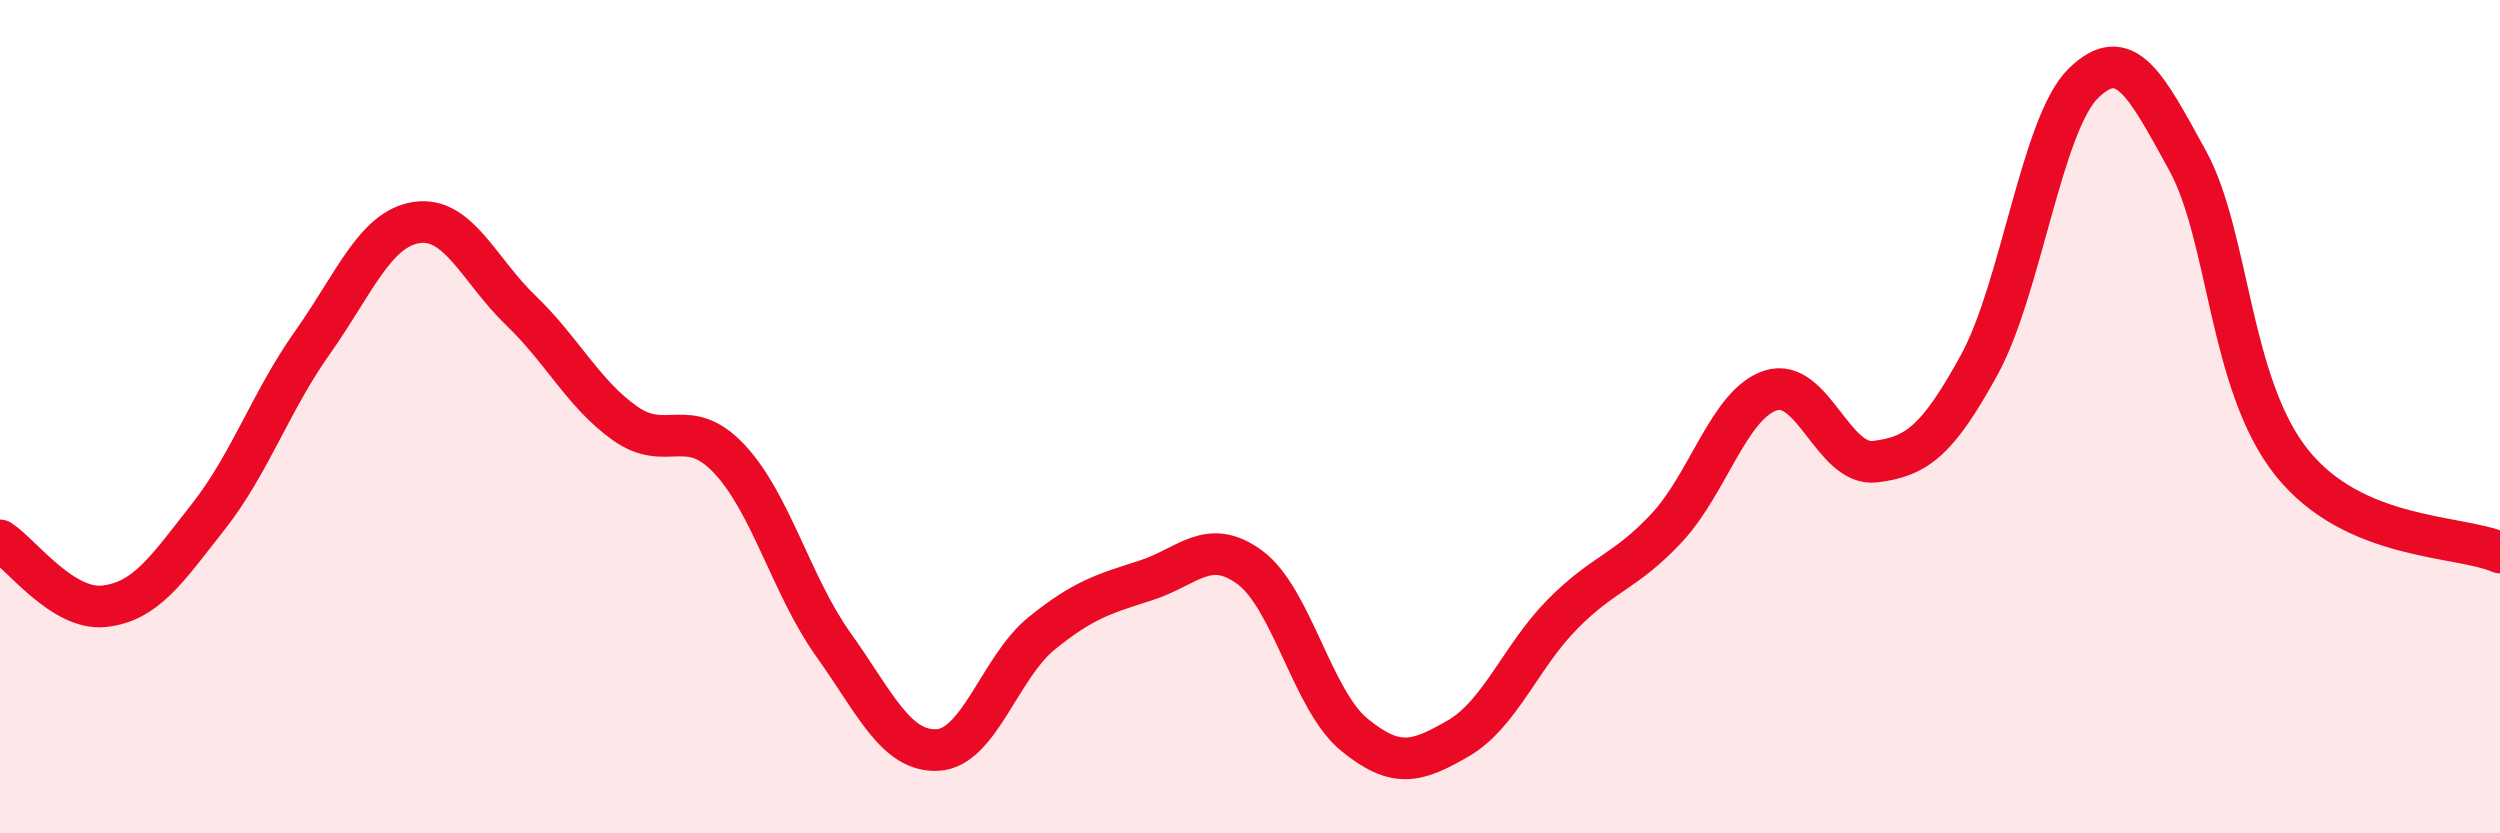
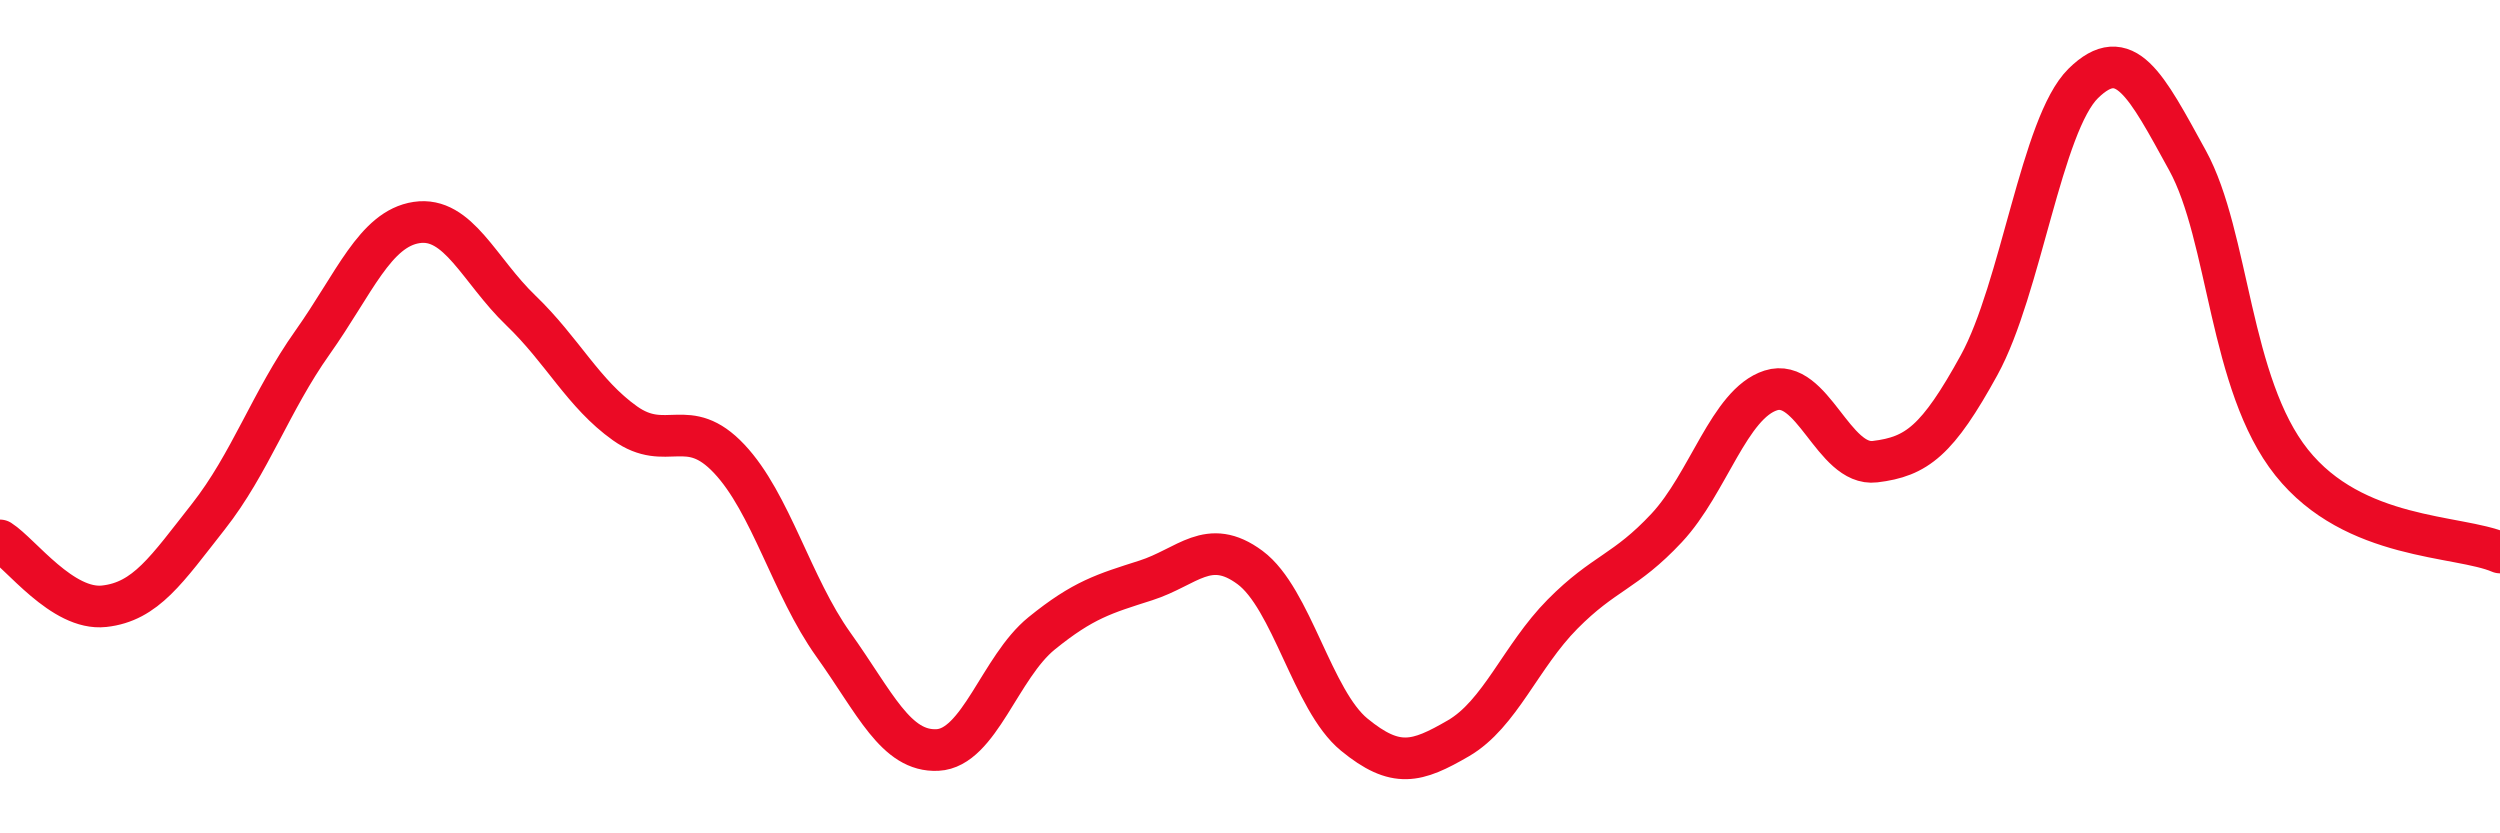
<svg xmlns="http://www.w3.org/2000/svg" width="60" height="20" viewBox="0 0 60 20">
-   <path d="M 0,12.97 C 0.5,13.29 1.5,14.66 2.5,14.55 C 3.5,14.44 4,13.67 5,12.4 C 6,11.13 6.5,9.63 7.5,8.22 C 8.5,6.81 9,5.49 10,5.34 C 11,5.19 11.5,6.49 12.5,7.45 C 13.5,8.41 14,9.45 15,10.16 C 16,10.87 16.5,9.95 17.5,11.01 C 18.5,12.07 19,14.07 20,15.47 C 21,16.87 21.5,18.05 22.5,18 C 23.5,17.95 24,16.01 25,15.2 C 26,14.39 26.5,14.25 27.5,13.93 C 28.5,13.61 29,12.88 30,13.62 C 31,14.36 31.5,16.81 32.5,17.63 C 33.5,18.45 34,18.3 35,17.72 C 36,17.14 36.5,15.75 37.5,14.74 C 38.5,13.73 39,13.74 40,12.67 C 41,11.6 41.5,9.69 42.5,9.37 C 43.5,9.05 44,11.2 45,11.08 C 46,10.96 46.5,10.58 47.5,8.76 C 48.5,6.94 49,2.98 50,2 C 51,1.02 51.5,2.03 52.5,3.85 C 53.5,5.67 53.5,9.22 55,11.1 C 56.5,12.98 59,12.83 60,13.26L60 20L0 20Z" fill="#EB0A25" opacity="0.1" stroke-linecap="round" stroke-linejoin="round" />
  <path d="M 0,12.97 C 0.5,13.29 1.5,14.66 2.5,14.55 C 3.5,14.44 4,13.67 5,12.4 C 6,11.13 6.5,9.63 7.5,8.22 C 8.5,6.81 9,5.49 10,5.34 C 11,5.19 11.5,6.49 12.5,7.45 C 13.5,8.41 14,9.45 15,10.16 C 16,10.87 16.5,9.95 17.5,11.01 C 18.5,12.07 19,14.07 20,15.47 C 21,16.87 21.5,18.05 22.5,18 C 23.5,17.95 24,16.01 25,15.2 C 26,14.39 26.5,14.25 27.5,13.93 C 28.5,13.61 29,12.88 30,13.62 C 31,14.36 31.5,16.81 32.5,17.63 C 33.5,18.45 34,18.3 35,17.72 C 36,17.14 36.5,15.75 37.5,14.74 C 38.5,13.73 39,13.74 40,12.67 C 41,11.6 41.5,9.69 42.5,9.37 C 43.5,9.05 44,11.2 45,11.08 C 46,10.96 46.5,10.58 47.5,8.76 C 48.5,6.94 49,2.98 50,2 C 51,1.02 51.5,2.03 52.5,3.85 C 53.5,5.67 53.5,9.22 55,11.1 C 56.5,12.98 59,12.83 60,13.26" stroke="#EB0A25" stroke-width="1" fill="none" stroke-linecap="round" stroke-linejoin="round" />
</svg>